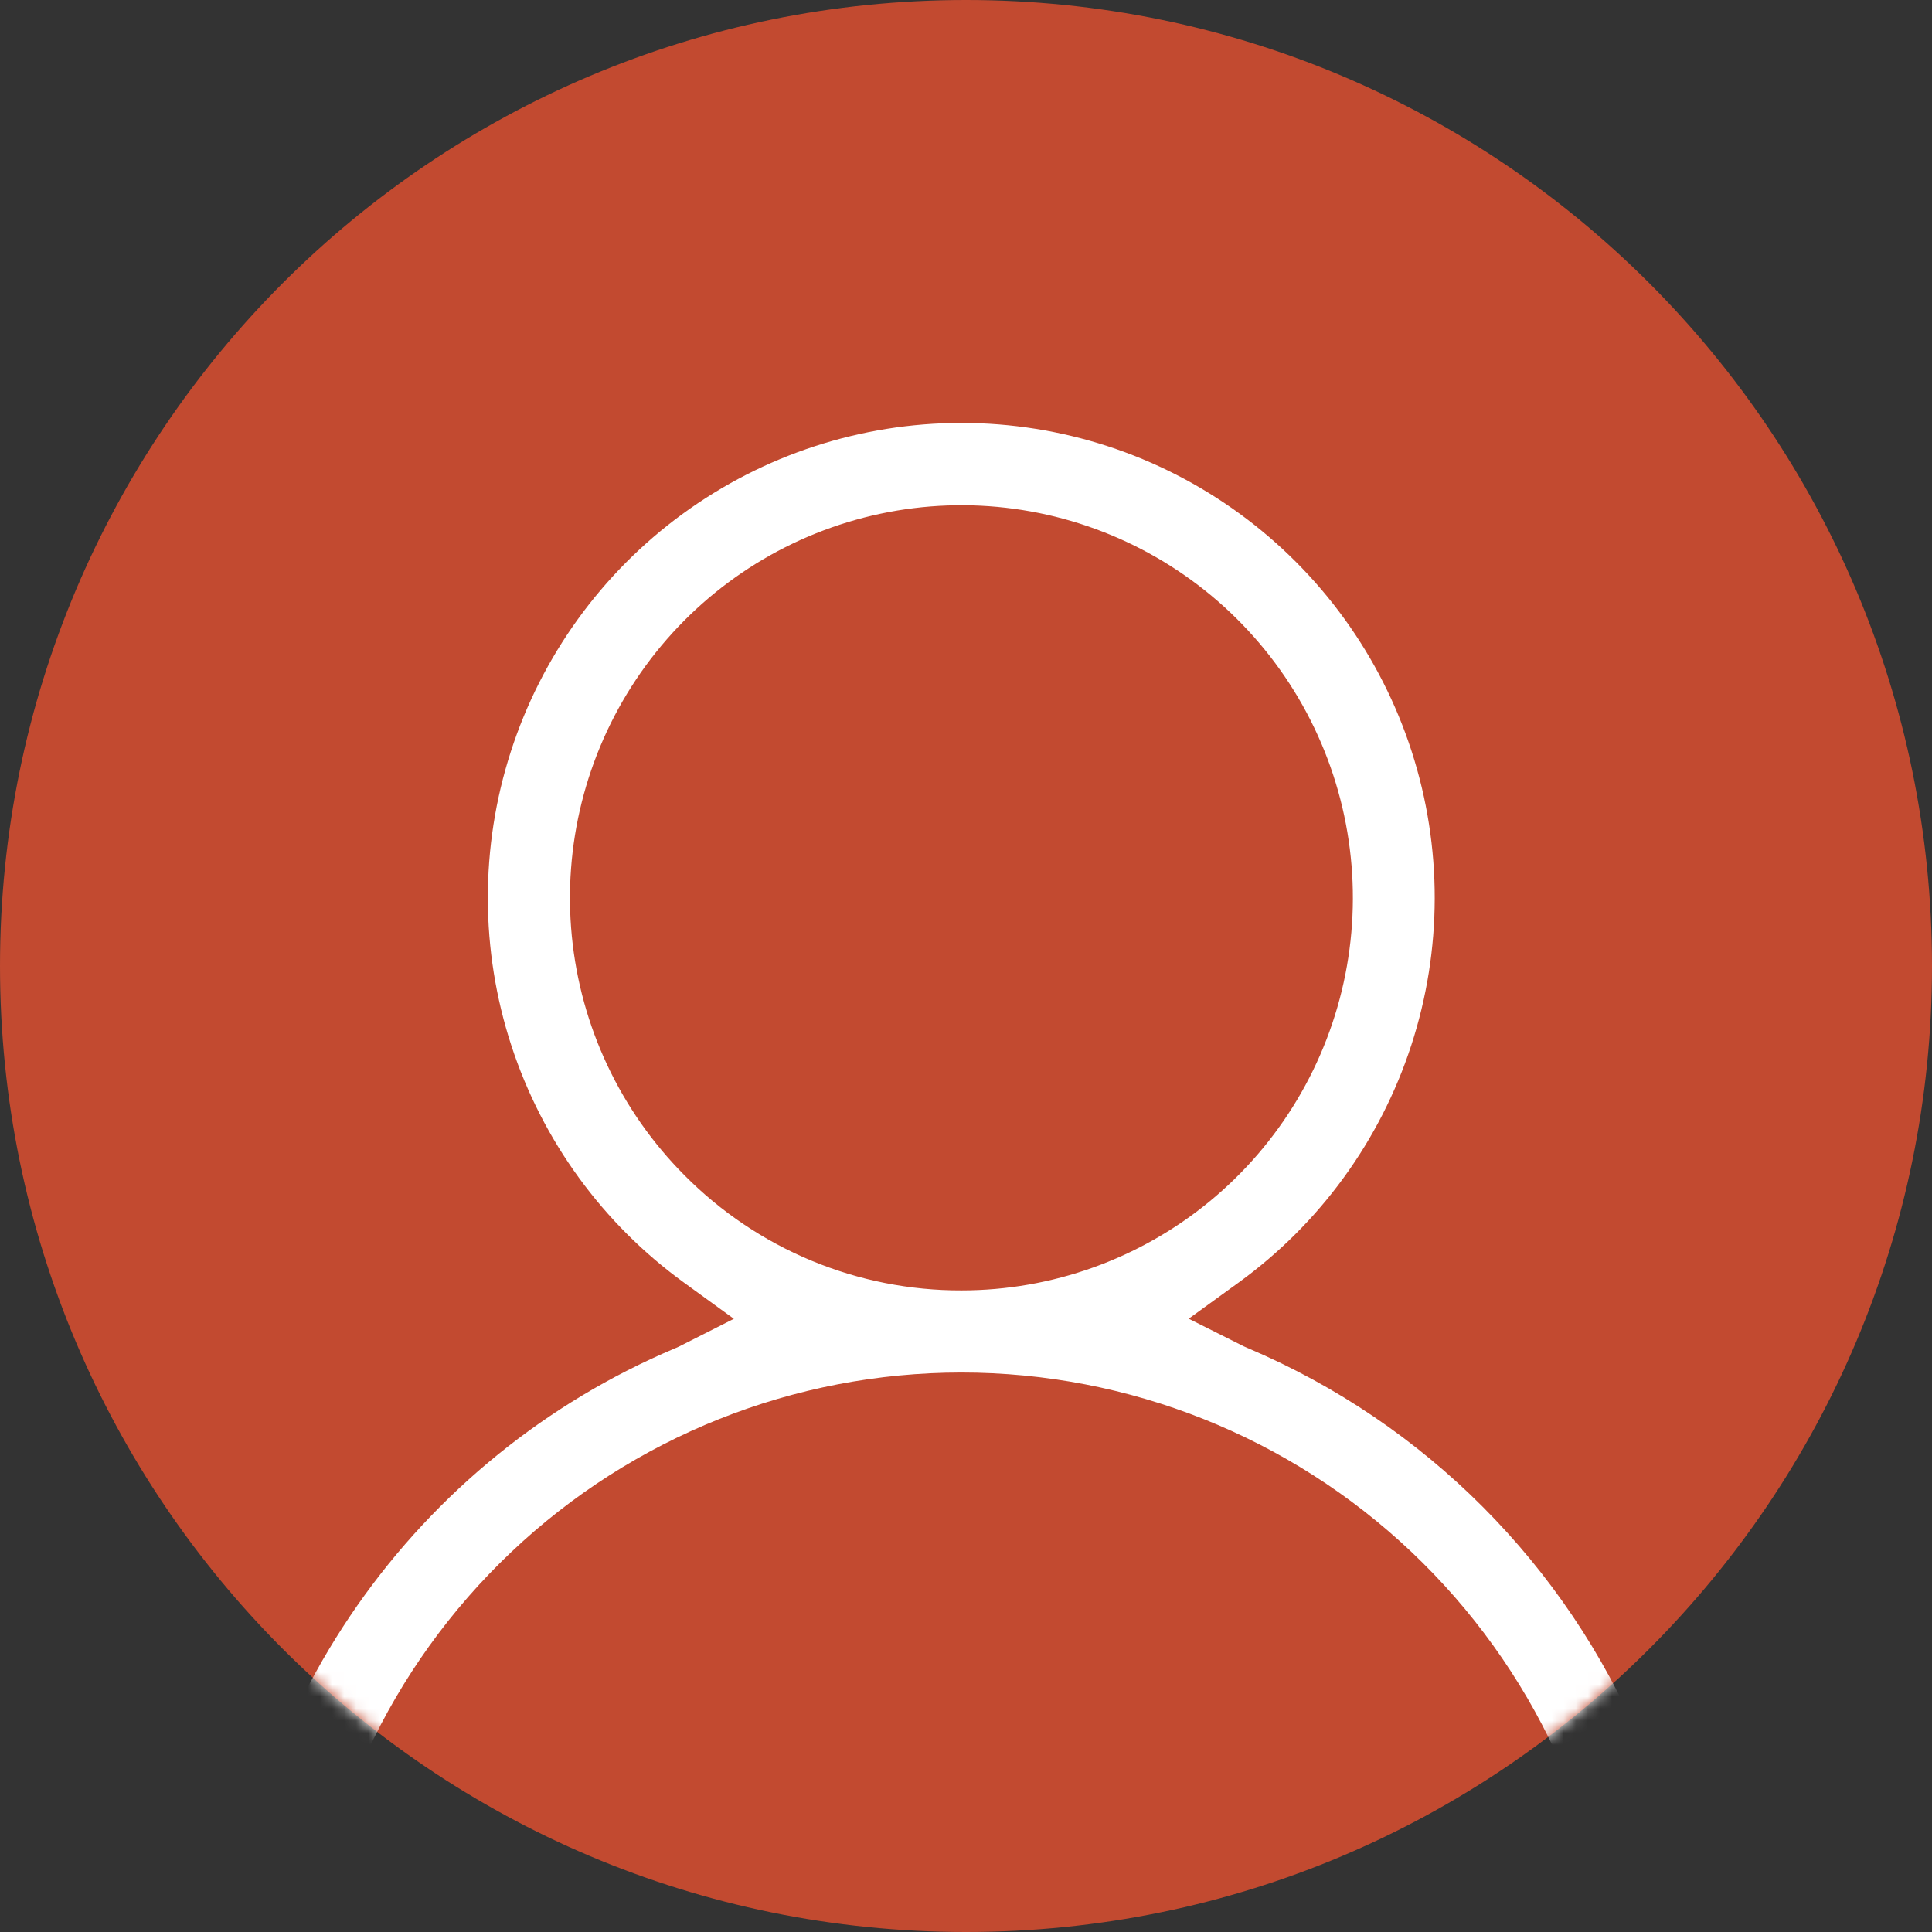
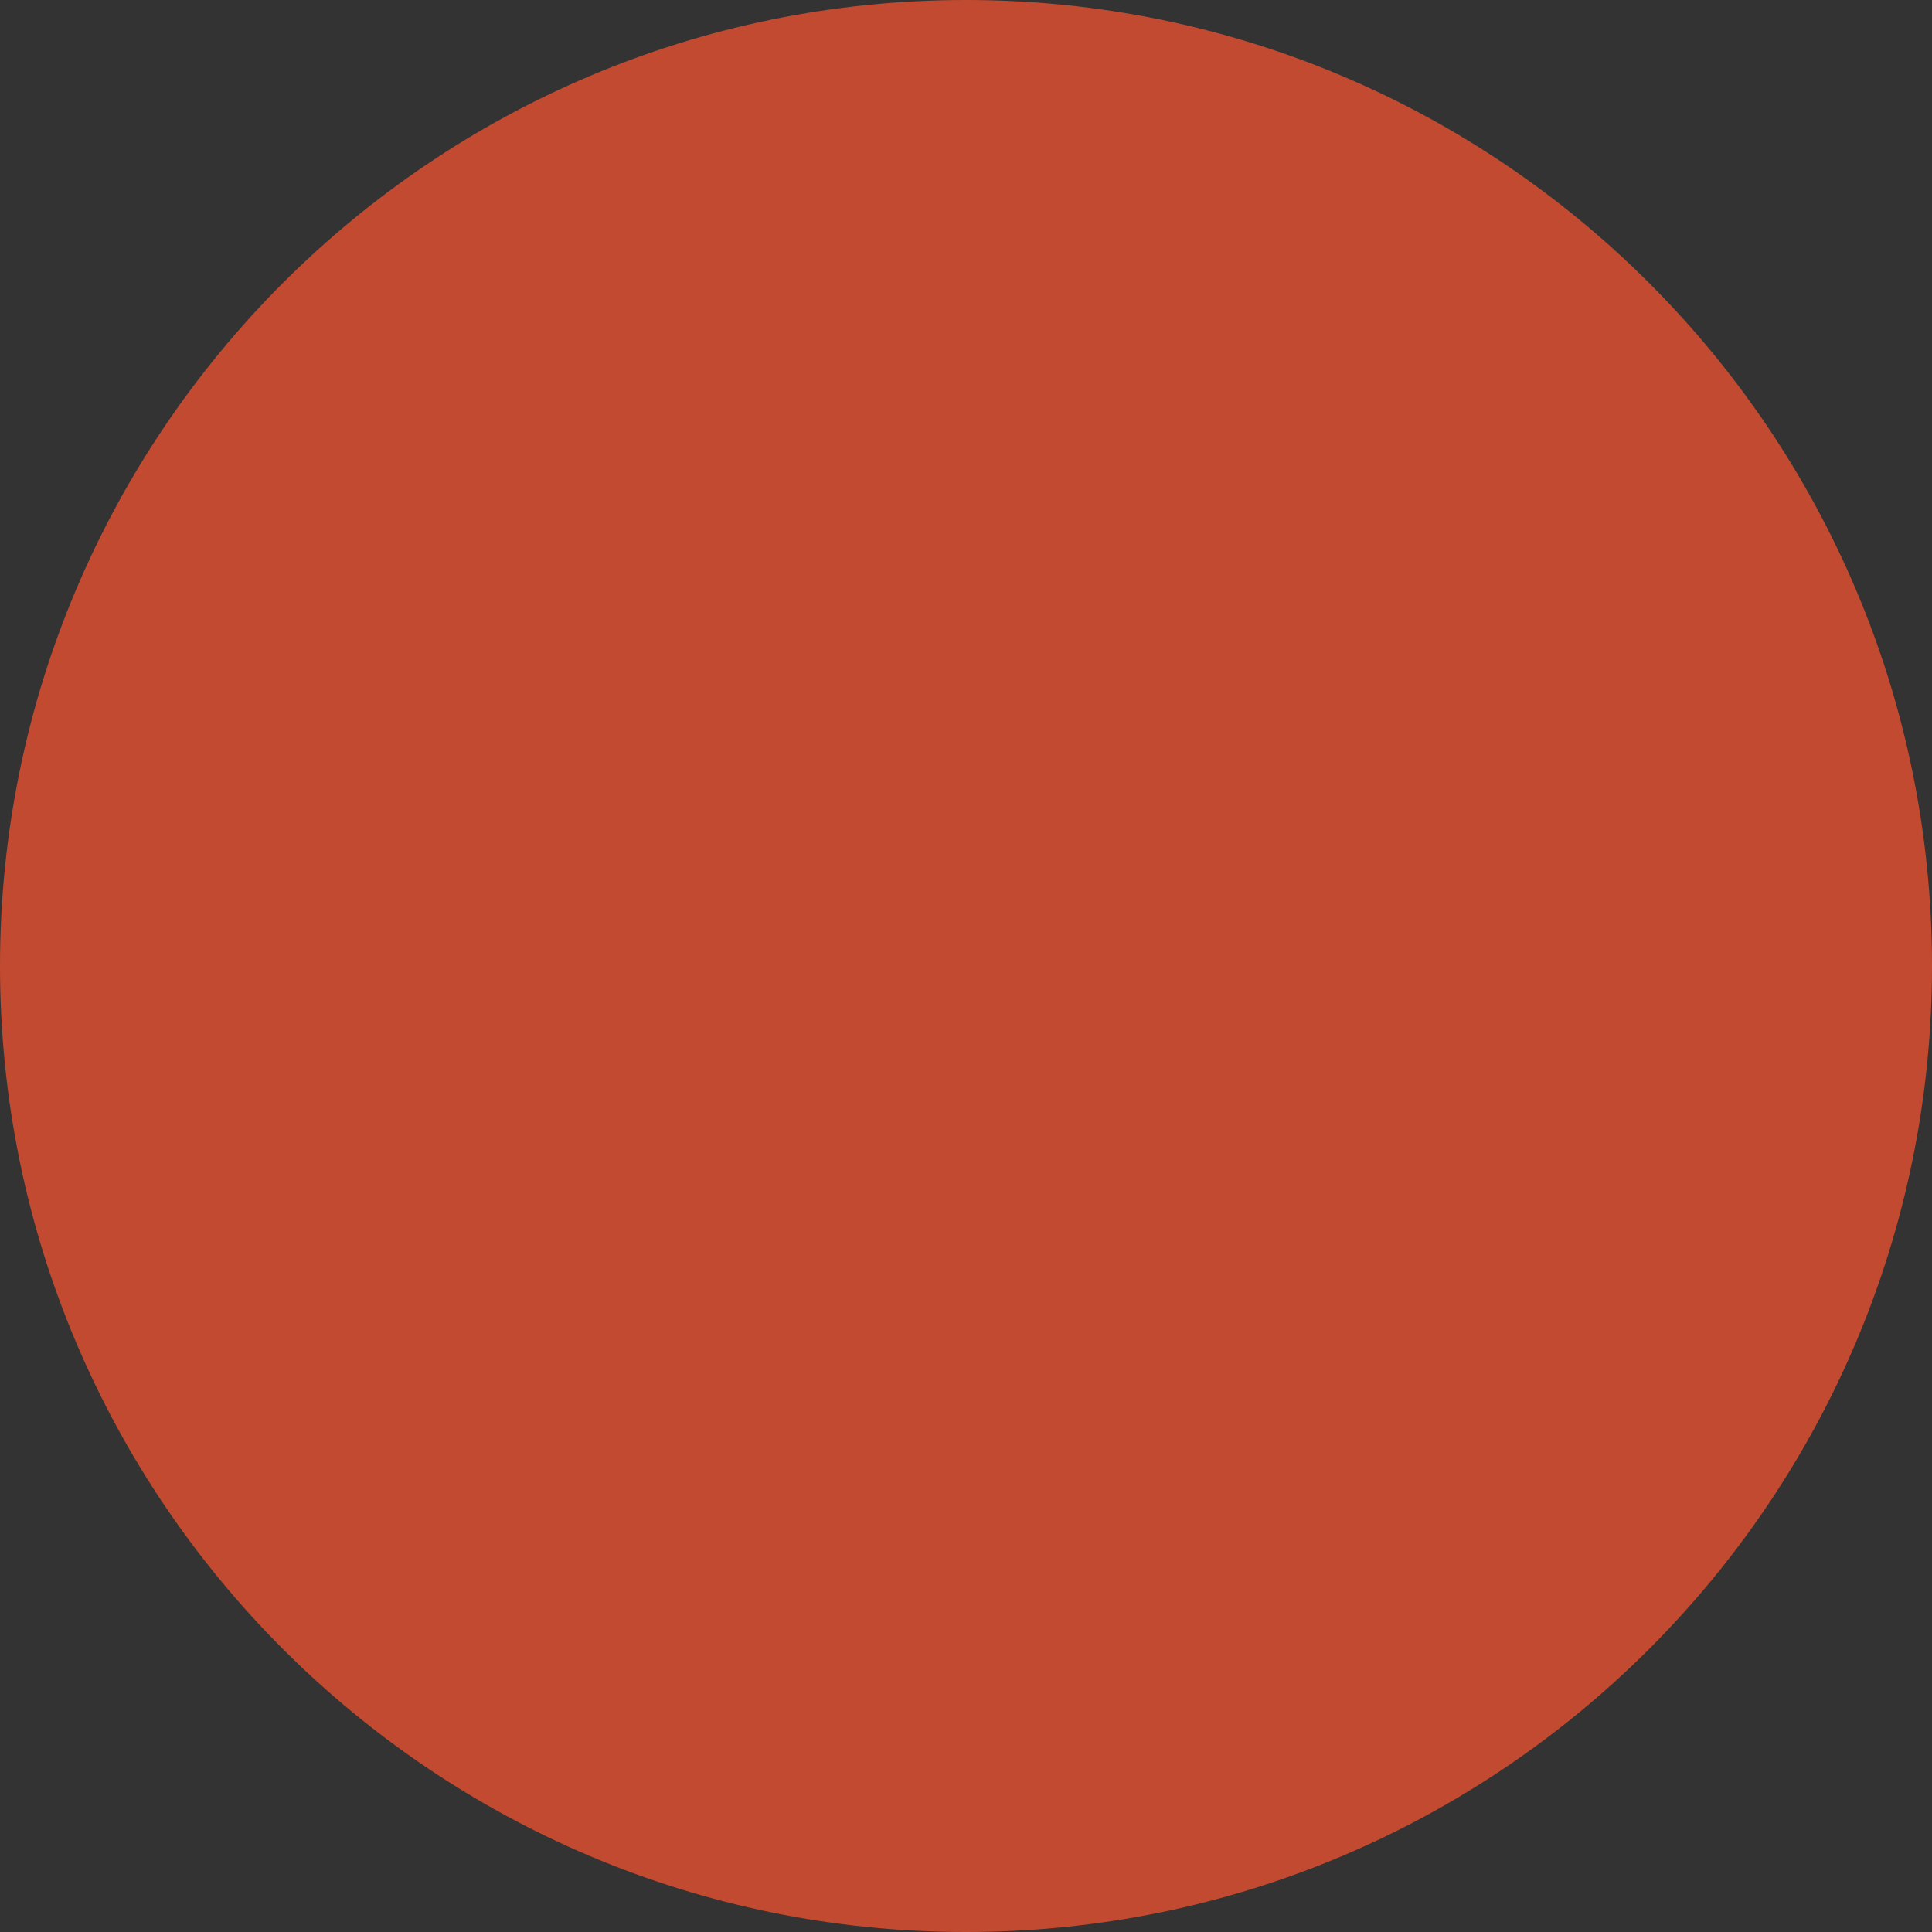
<svg xmlns="http://www.w3.org/2000/svg" width="160" height="160" viewBox="0 0 160 160" fill="none">
  <rect x="0" y="0" width="160" height="160" fill="#333333" stroke="none" />
  <path fill-rule="evenodd" clip-rule="evenodd" d="M80 160C124.183 160 160 124.183 160 80C160 35.817 124.183 0 80 0C35.817 0 0 35.817 0 80C0 124.183 35.817 160 80 160Z" fill="#C24A30" />
  <mask id="mask0_1_5" style="mask-type:alpha" maskUnits="userSpaceOnUse" x="0" y="0" width="160" height="160">
-     <path fill-rule="evenodd" clip-rule="evenodd" d="M80 160C124.183 160 160 124.183 160 80C160 35.817 124.183 0 80 0C35.817 0 0 35.817 0 80C0 124.183 35.817 160 80 160Z" fill="#C24A30" />
-   </mask>
+     </mask>
  <g mask="url(#mask0_1_5)">
-     <path d="M79.62 113.667C93.482 113.668 106.819 118.985 116.897 128.529C126.976 138.073 133.033 151.121 133.828 165H140.619C140.276 157.875 138.68 150.866 135.907 144.297L135.89 144.257C129.679 129.581 118.028 117.897 103.394 111.668L103.336 111.644C103.225 111.602 103.117 111.554 103.011 111.501L98.444 109.21L102.583 106.212C109.3 101.341 114.305 94.461 116.879 86.559C119.453 78.657 119.464 70.14 116.91 62.232C114.356 54.324 109.368 47.43 102.664 42.542C95.959 37.654 87.882 35.023 79.593 35.026C71.304 35.03 63.229 37.668 56.528 42.561C49.827 47.455 44.845 54.352 42.298 62.262C39.75 70.173 39.768 78.69 42.348 86.589C44.929 94.489 49.939 101.366 56.66 106.231L60.775 109.218L56.24 111.512C56.118 111.574 55.993 111.628 55.866 111.676L55.844 111.687C45.269 116.165 36.167 123.542 29.583 132.972C22.999 142.402 19.199 153.503 18.619 165H25.413C26.208 151.121 32.265 138.073 42.344 128.529C52.422 118.985 65.759 113.668 79.62 113.667V113.667ZM56.687 97.333C51.386 92.013 48.088 85.013 47.356 77.528C46.624 70.043 48.502 62.534 52.67 56.282C56.839 50.029 63.04 45.42 70.218 43.239C77.395 41.057 85.105 41.439 92.033 44.319C98.961 47.198 104.68 52.398 108.214 59.032C111.748 65.666 112.88 73.323 111.416 80.7C109.952 88.076 105.983 94.716 100.186 99.487C94.388 104.258 87.12 106.866 79.62 106.866C75.359 106.877 71.138 106.04 67.201 104.403C63.265 102.767 59.691 100.364 56.687 97.333Z" fill="white" />
-   </g>
+     </g>
</svg>